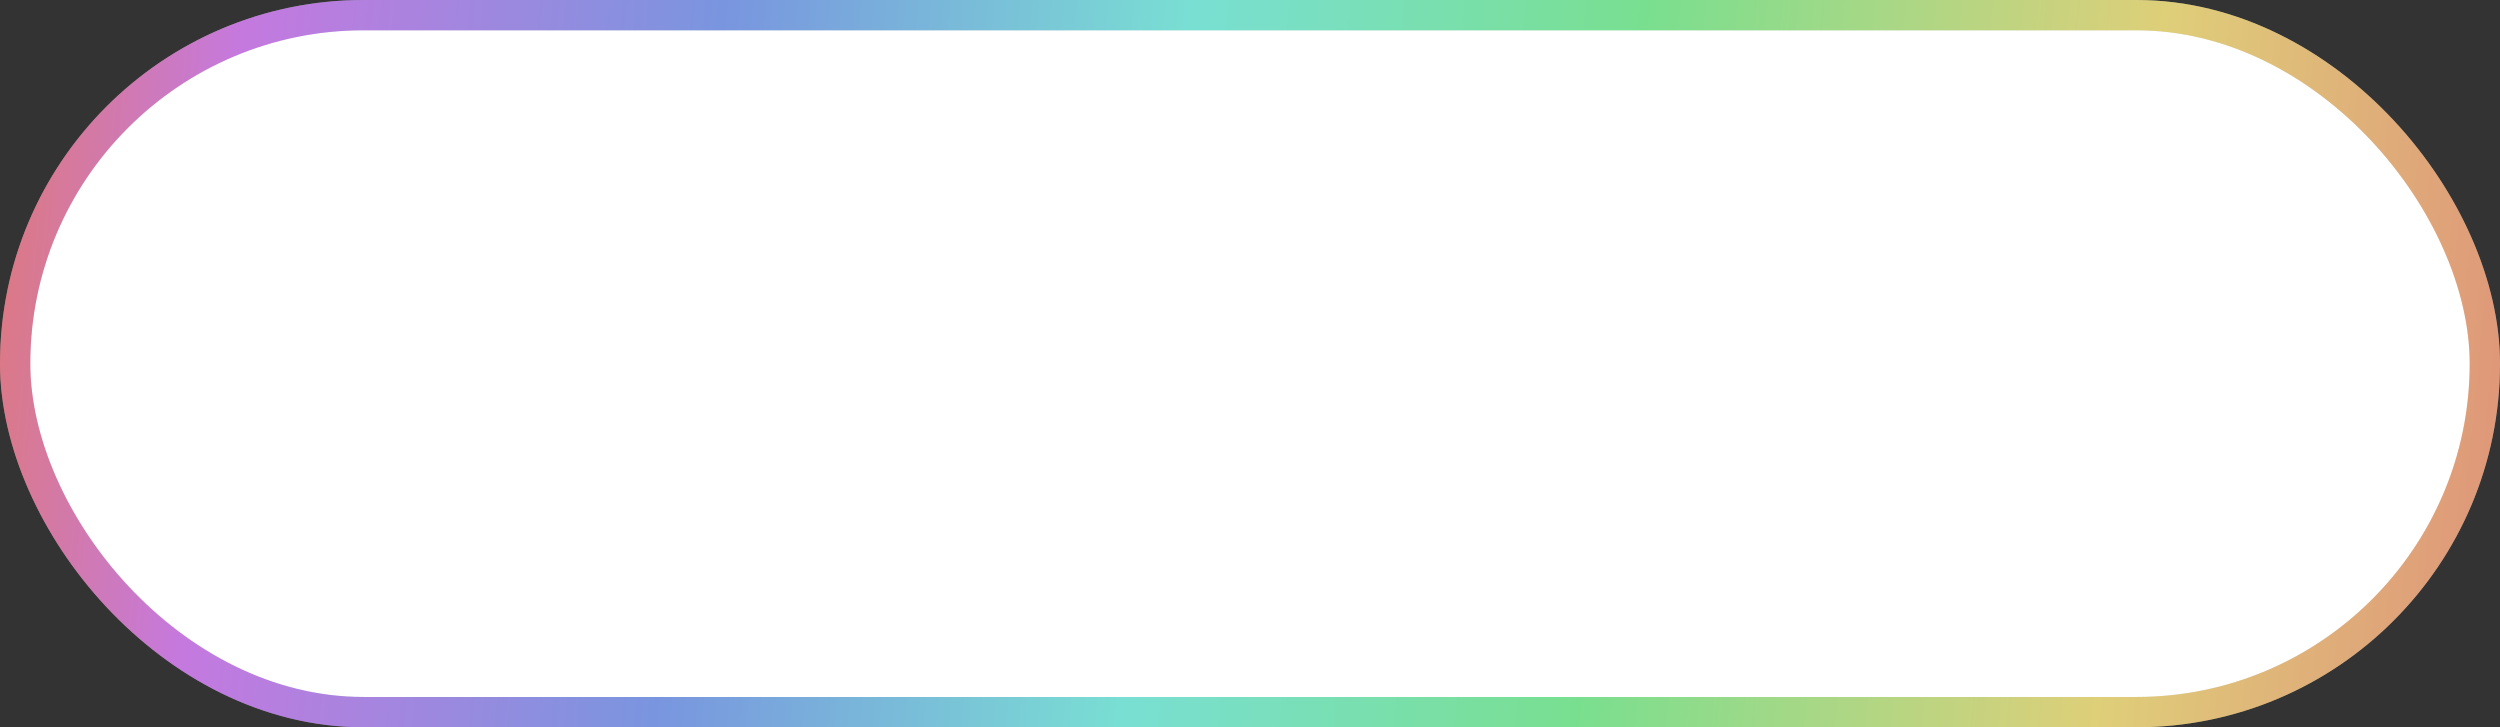
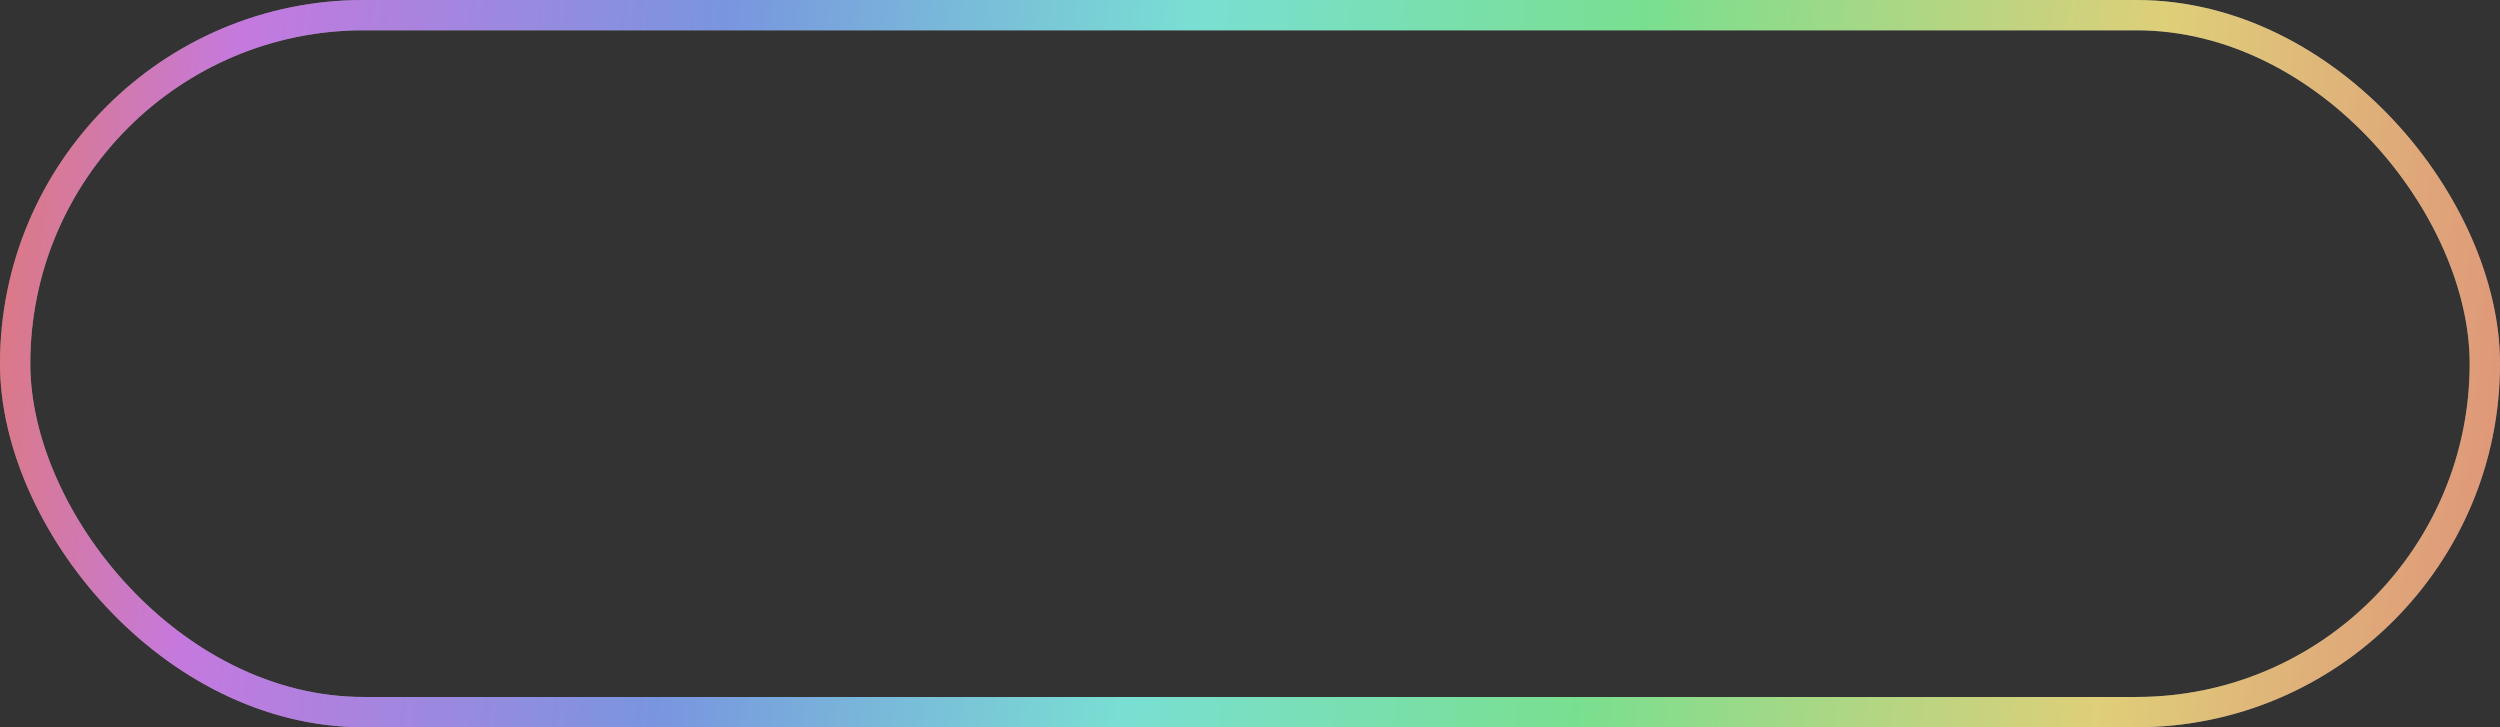
<svg xmlns="http://www.w3.org/2000/svg" width="165" height="48" viewBox="0 0 165 48" fill="none">
  <rect x="0" y="0" width="165" height="48" fill="#333333" stroke="none" />
-   <rect x="1" y="1" width="163" height="46" rx="23" fill="white" />
  <rect x="1" y="1" width="163" height="46" rx="23" stroke="#CACACA" stroke-width="2" />
  <rect x="1" y="1" width="163" height="46" rx="23" stroke="url(#paint0_linear_8027_4972)" stroke-opacity="0.4" stroke-width="2" />
  <defs>
    <linearGradient id="paint0_linear_8027_4972" x1="176.545" y1="48" x2="-2.984" y2="30.351" gradientUnits="userSpaceOnUse">
      <stop stop-color="#FF0000" />
      <stop offset="0.21" stop-color="#FFD600" />
      <stop offset="0.4" stop-color="#00FF38" />
      <stop offset="0.565" stop-color="#00FFE0" />
      <stop offset="0.735" stop-color="#0047FF" />
      <stop offset="0.91" stop-color="#BD00FF" />
      <stop offset="1" stop-color="#FF0000" />
    </linearGradient>
  </defs>
</svg>